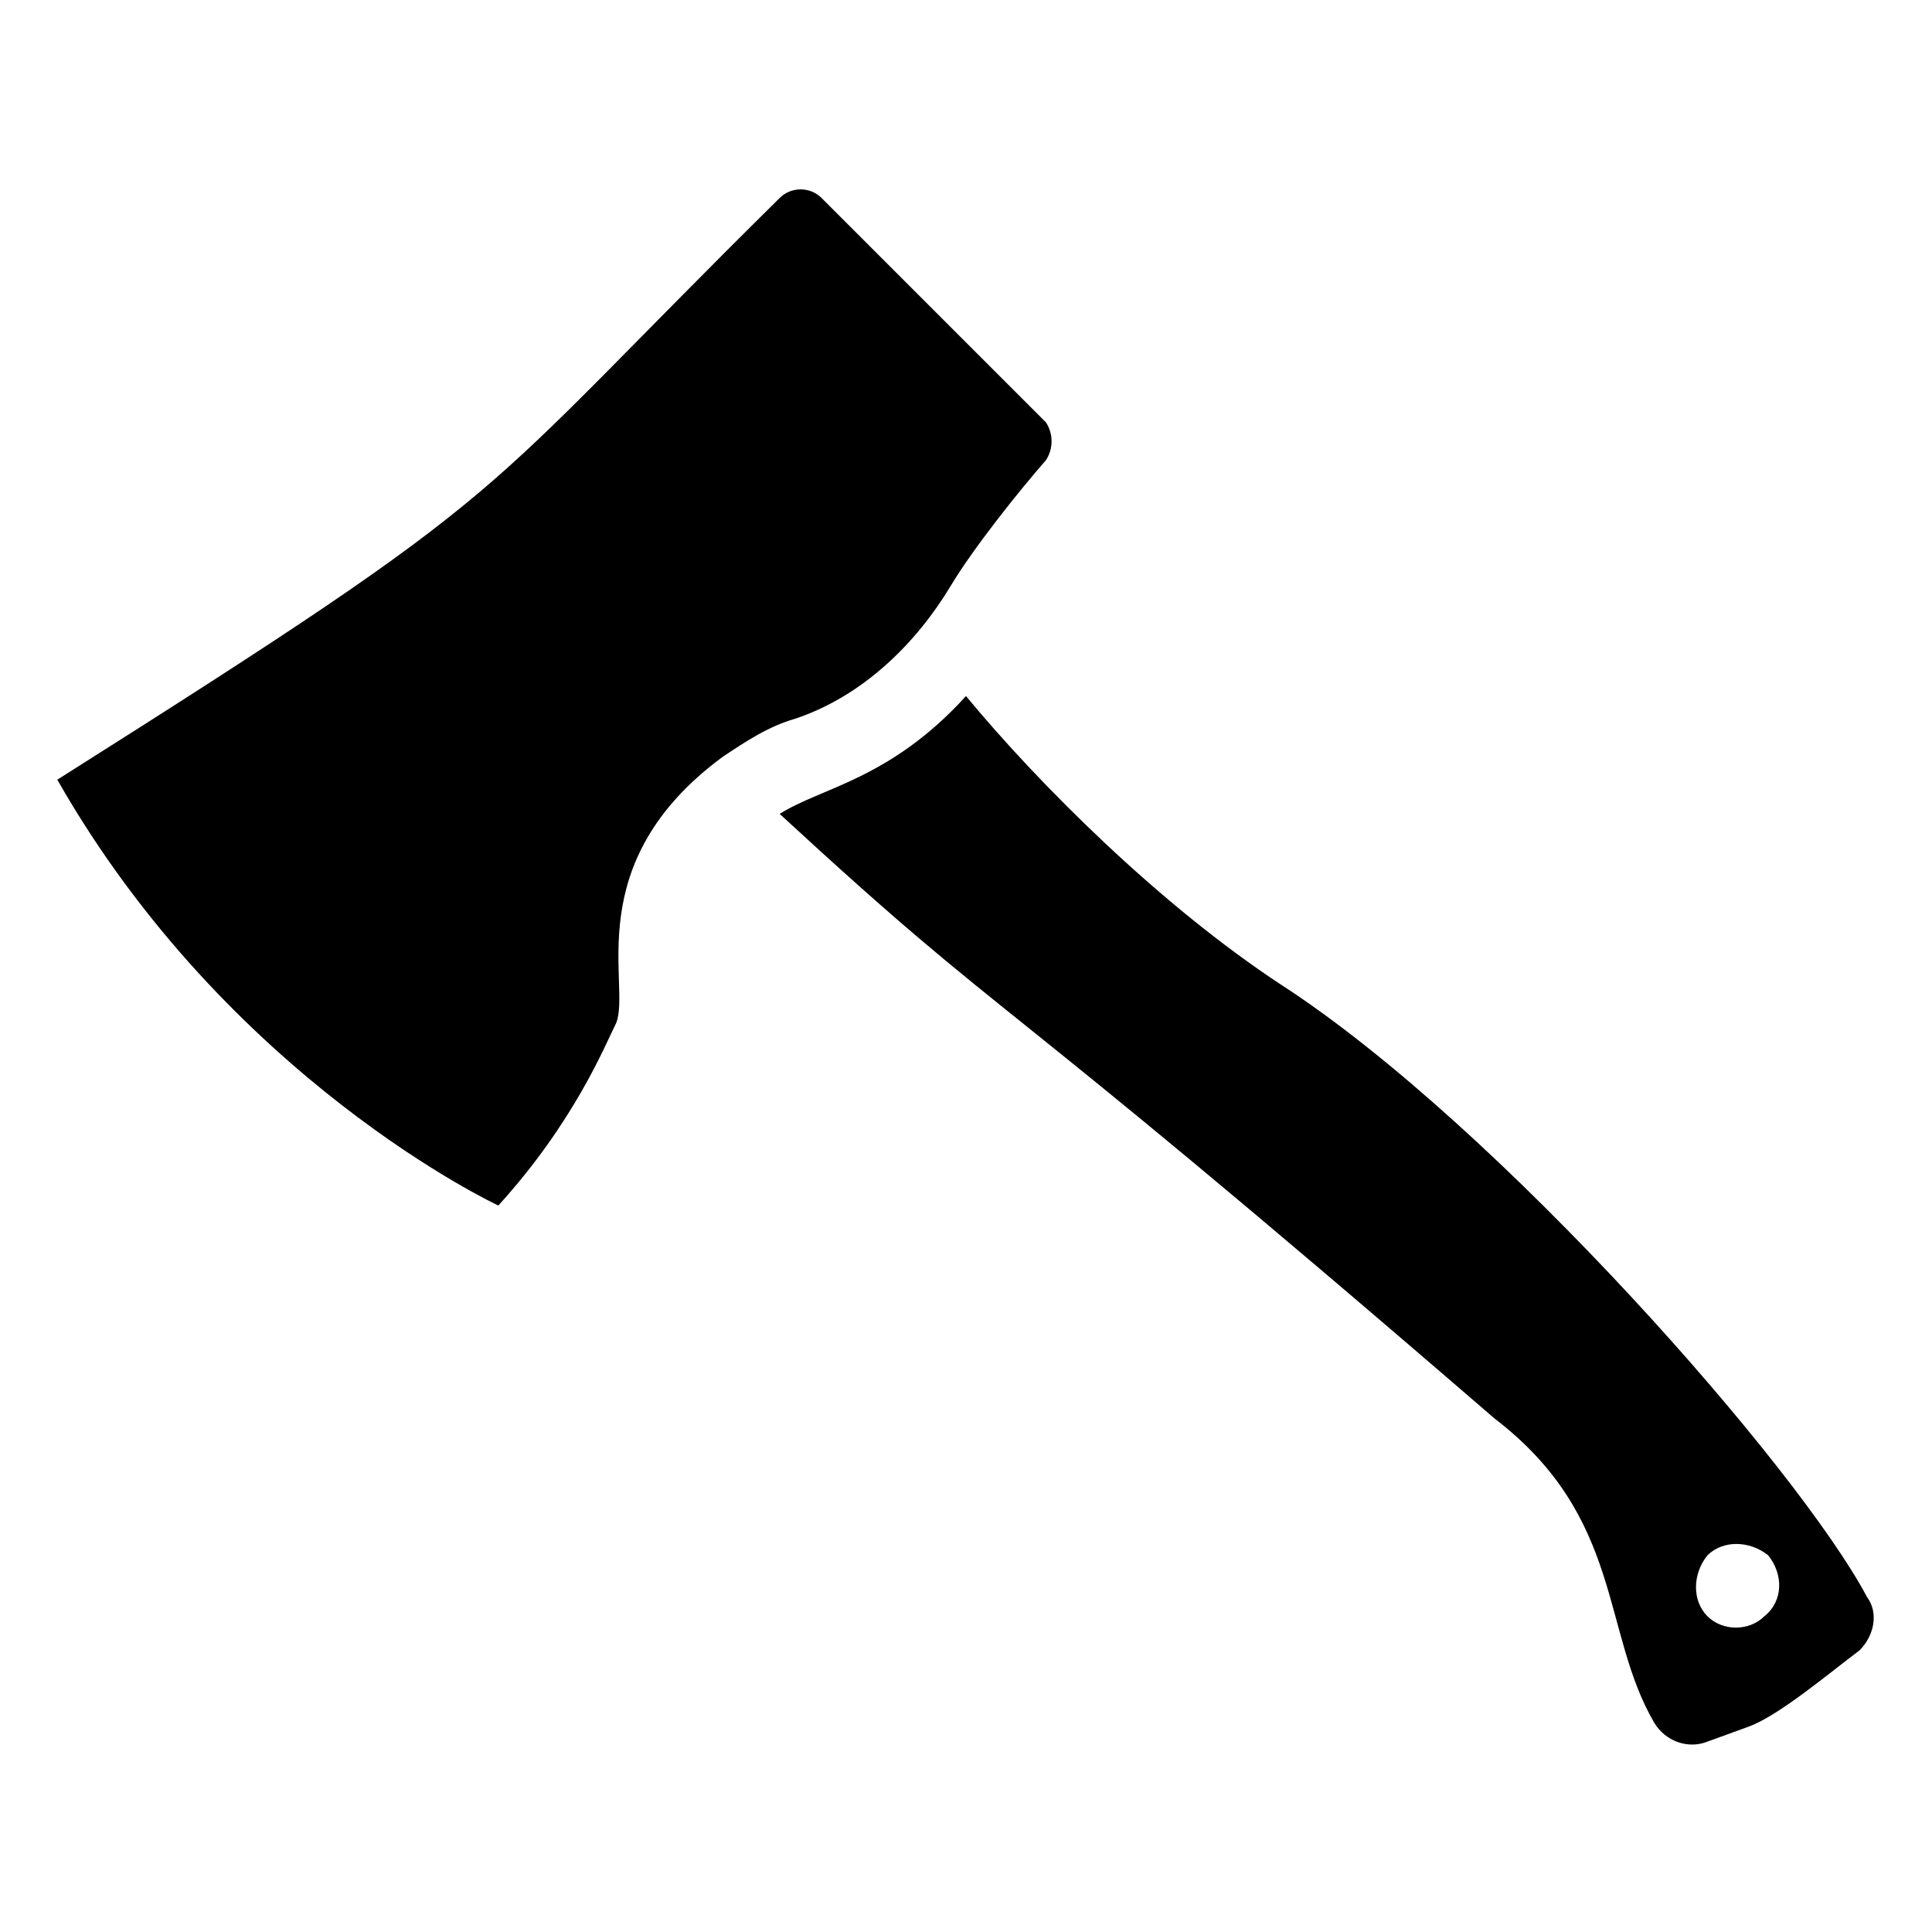
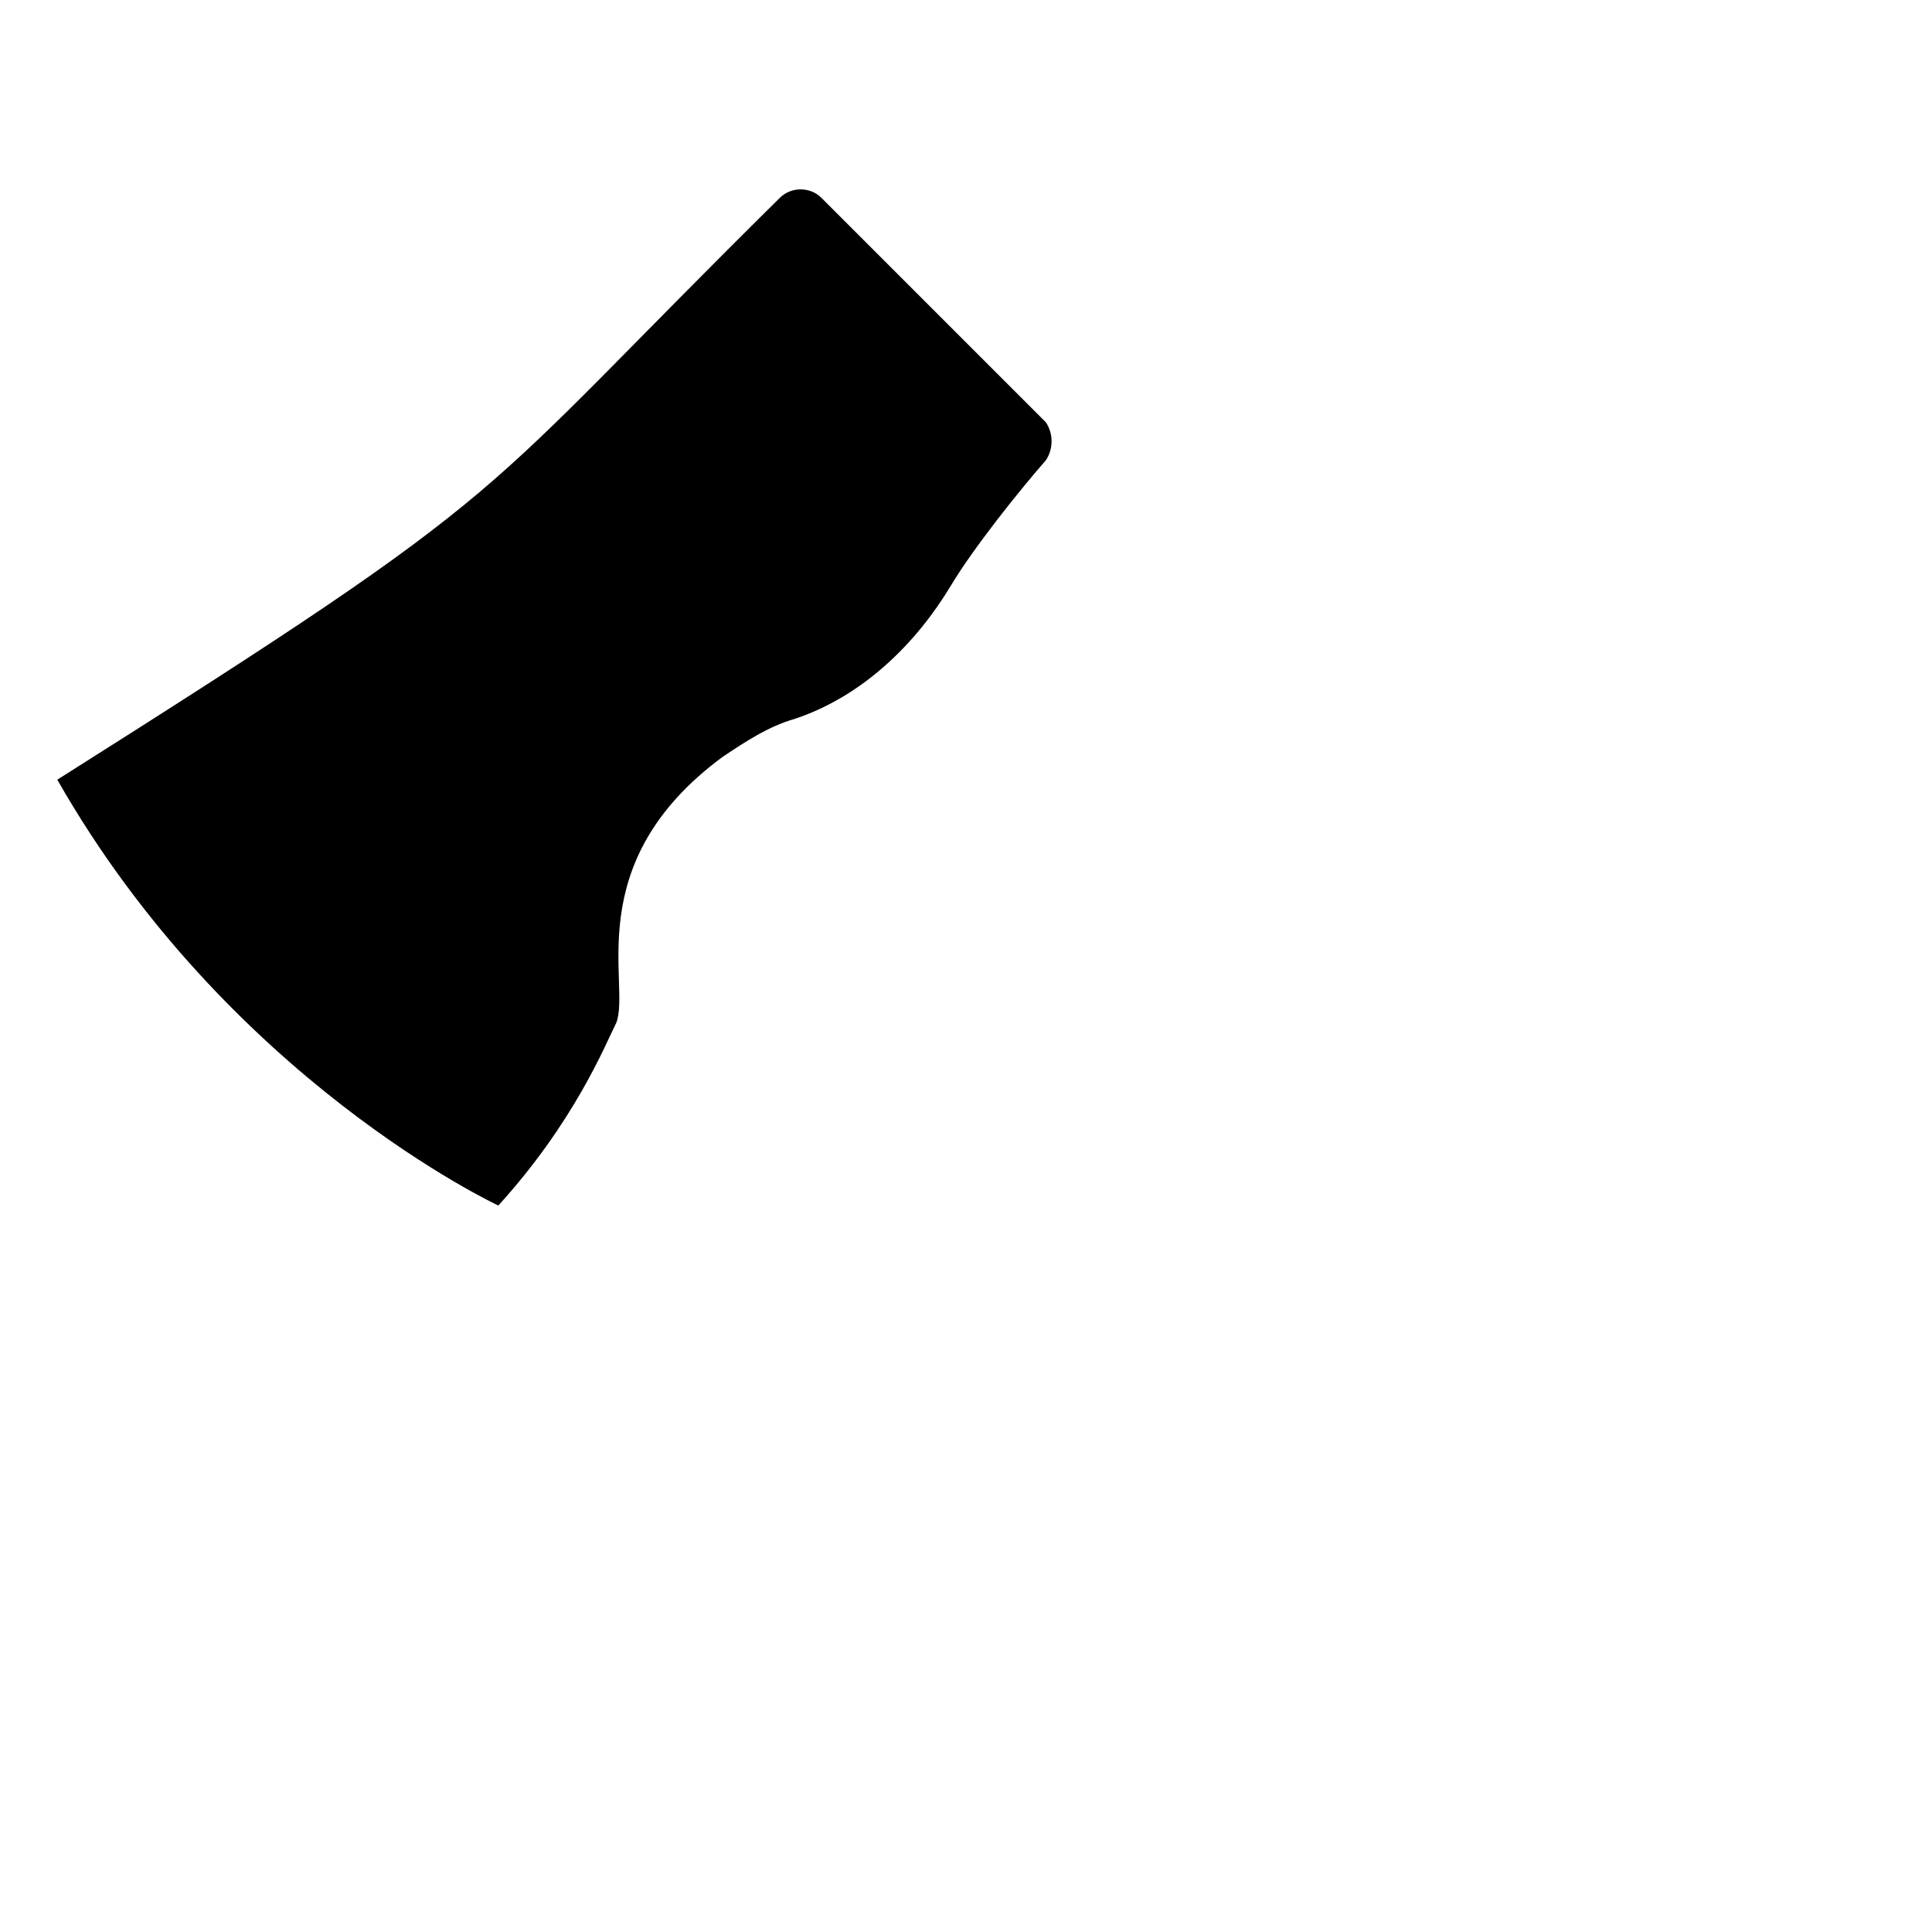
<svg xmlns="http://www.w3.org/2000/svg" fill="#000000" width="800px" height="800px" version="1.1" viewBox="144 144 512 512">
  <g>
-     <path d="m483.63 405.04c-32.242-21.16-64.488-53.402-83.633-76.578-20.152 22.168-38.289 24.184-49.375 31.234 64.488 59.449 49.375 39.297 189.43 160.21 34.258 26.199 28.215 56.426 42.32 80.609 3.023 5.039 9.07 7.055 14.105 5.039l11.082-4.031c8.062-3.023 21.16-14.105 29.223-20.152 4.031-4.031 5.039-10.078 2.016-14.105-18.137-34.258-97.738-124.94-155.17-162.23zm127.96 167.27c-4.031 4.031-11.082 4.031-15.113 0s-4.031-11.082 0-16.121c4.031-4.031 11.082-4.031 16.121 0 4.031 5.039 4.031 12.09-1.008 16.121z" />
-     <path d="m421.16 265.98c-7.055 8.062-19.145 23.176-25.191 33.25-9.07 15.113-23.176 29.223-41.312 35.266-7.055 2.016-13.098 6.047-19.145 10.078-38.289 28.215-24.184 60.457-28.215 70.535-3.023 6.047-11.082 26.199-31.234 48.367 0 0-71.539-33.25-116.88-112.85 125.95-79.605 107.81-71.543 191.45-154.17 3.023-3.023 8.062-3.023 11.082 0l59.449 59.449c2.016 3.023 2.016 7.051 0.004 10.074z" />
+     <path d="m421.16 265.98c-7.055 8.062-19.145 23.176-25.191 33.25-9.07 15.113-23.176 29.223-41.312 35.266-7.055 2.016-13.098 6.047-19.145 10.078-38.289 28.215-24.184 60.457-28.215 70.535-3.023 6.047-11.082 26.199-31.234 48.367 0 0-71.539-33.25-116.88-112.85 125.95-79.605 107.81-71.543 191.45-154.17 3.023-3.023 8.062-3.023 11.082 0l59.449 59.449c2.016 3.023 2.016 7.051 0.004 10.074" />
  </g>
</svg>